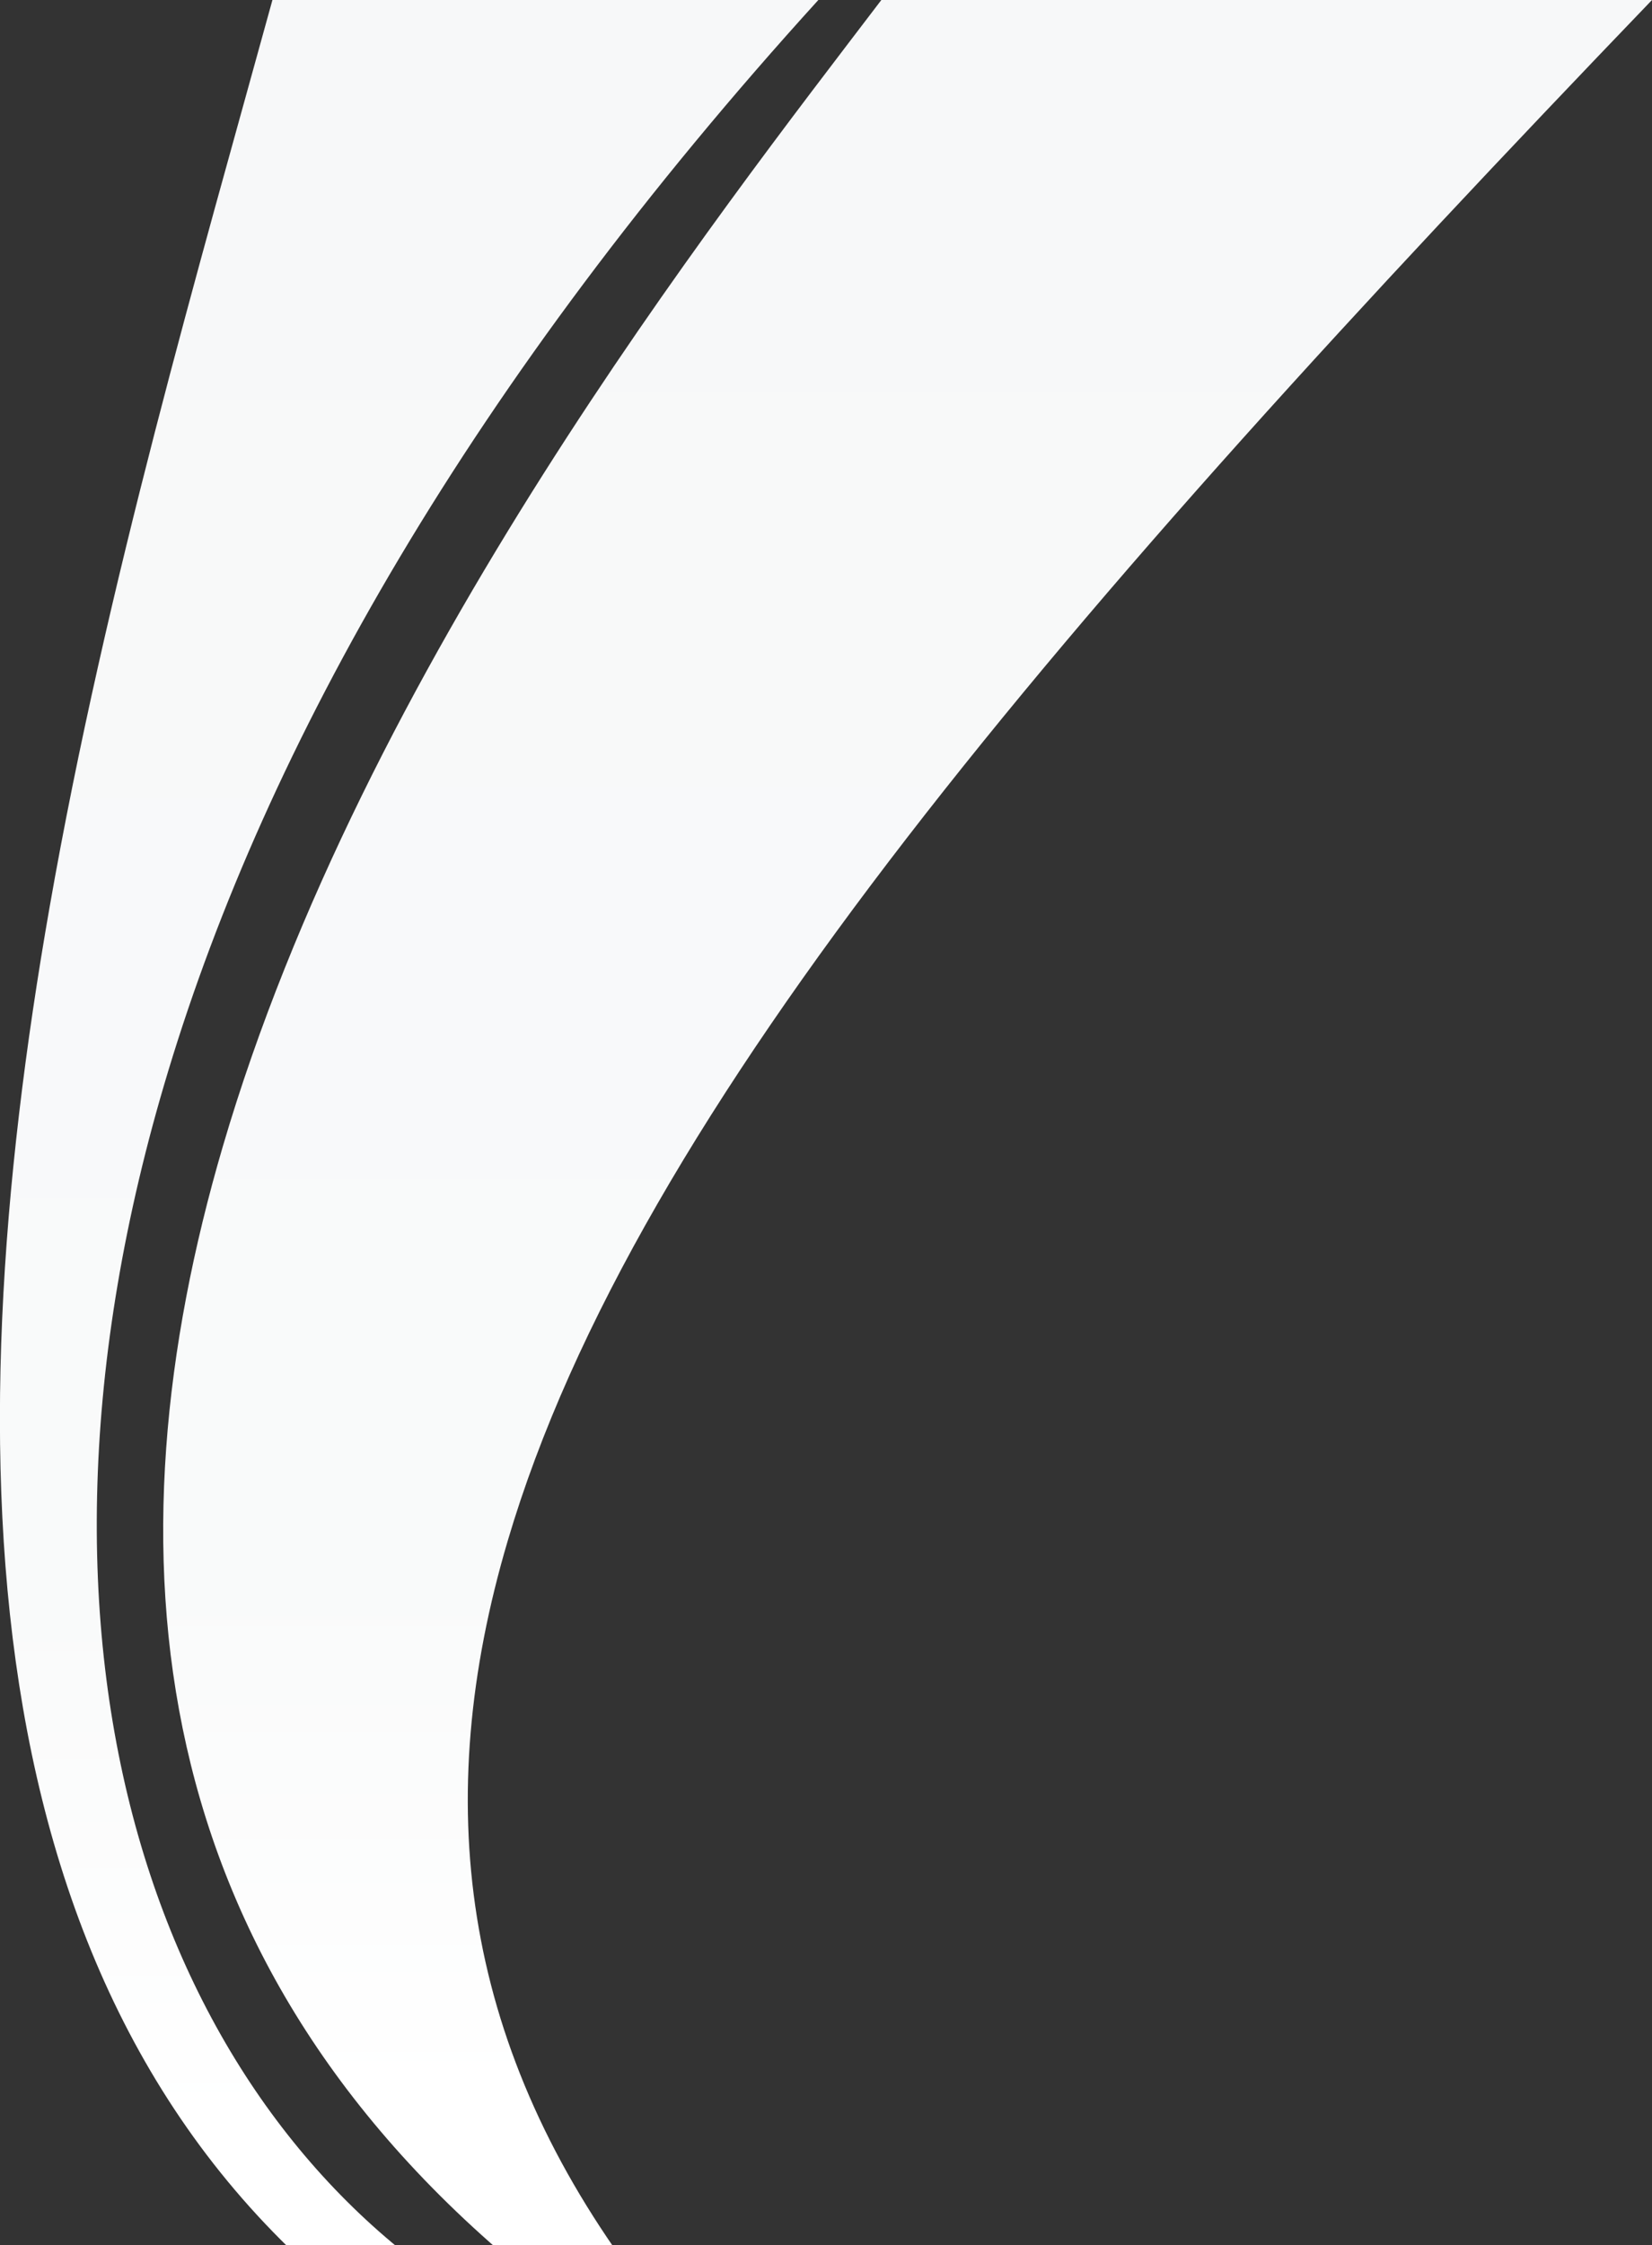
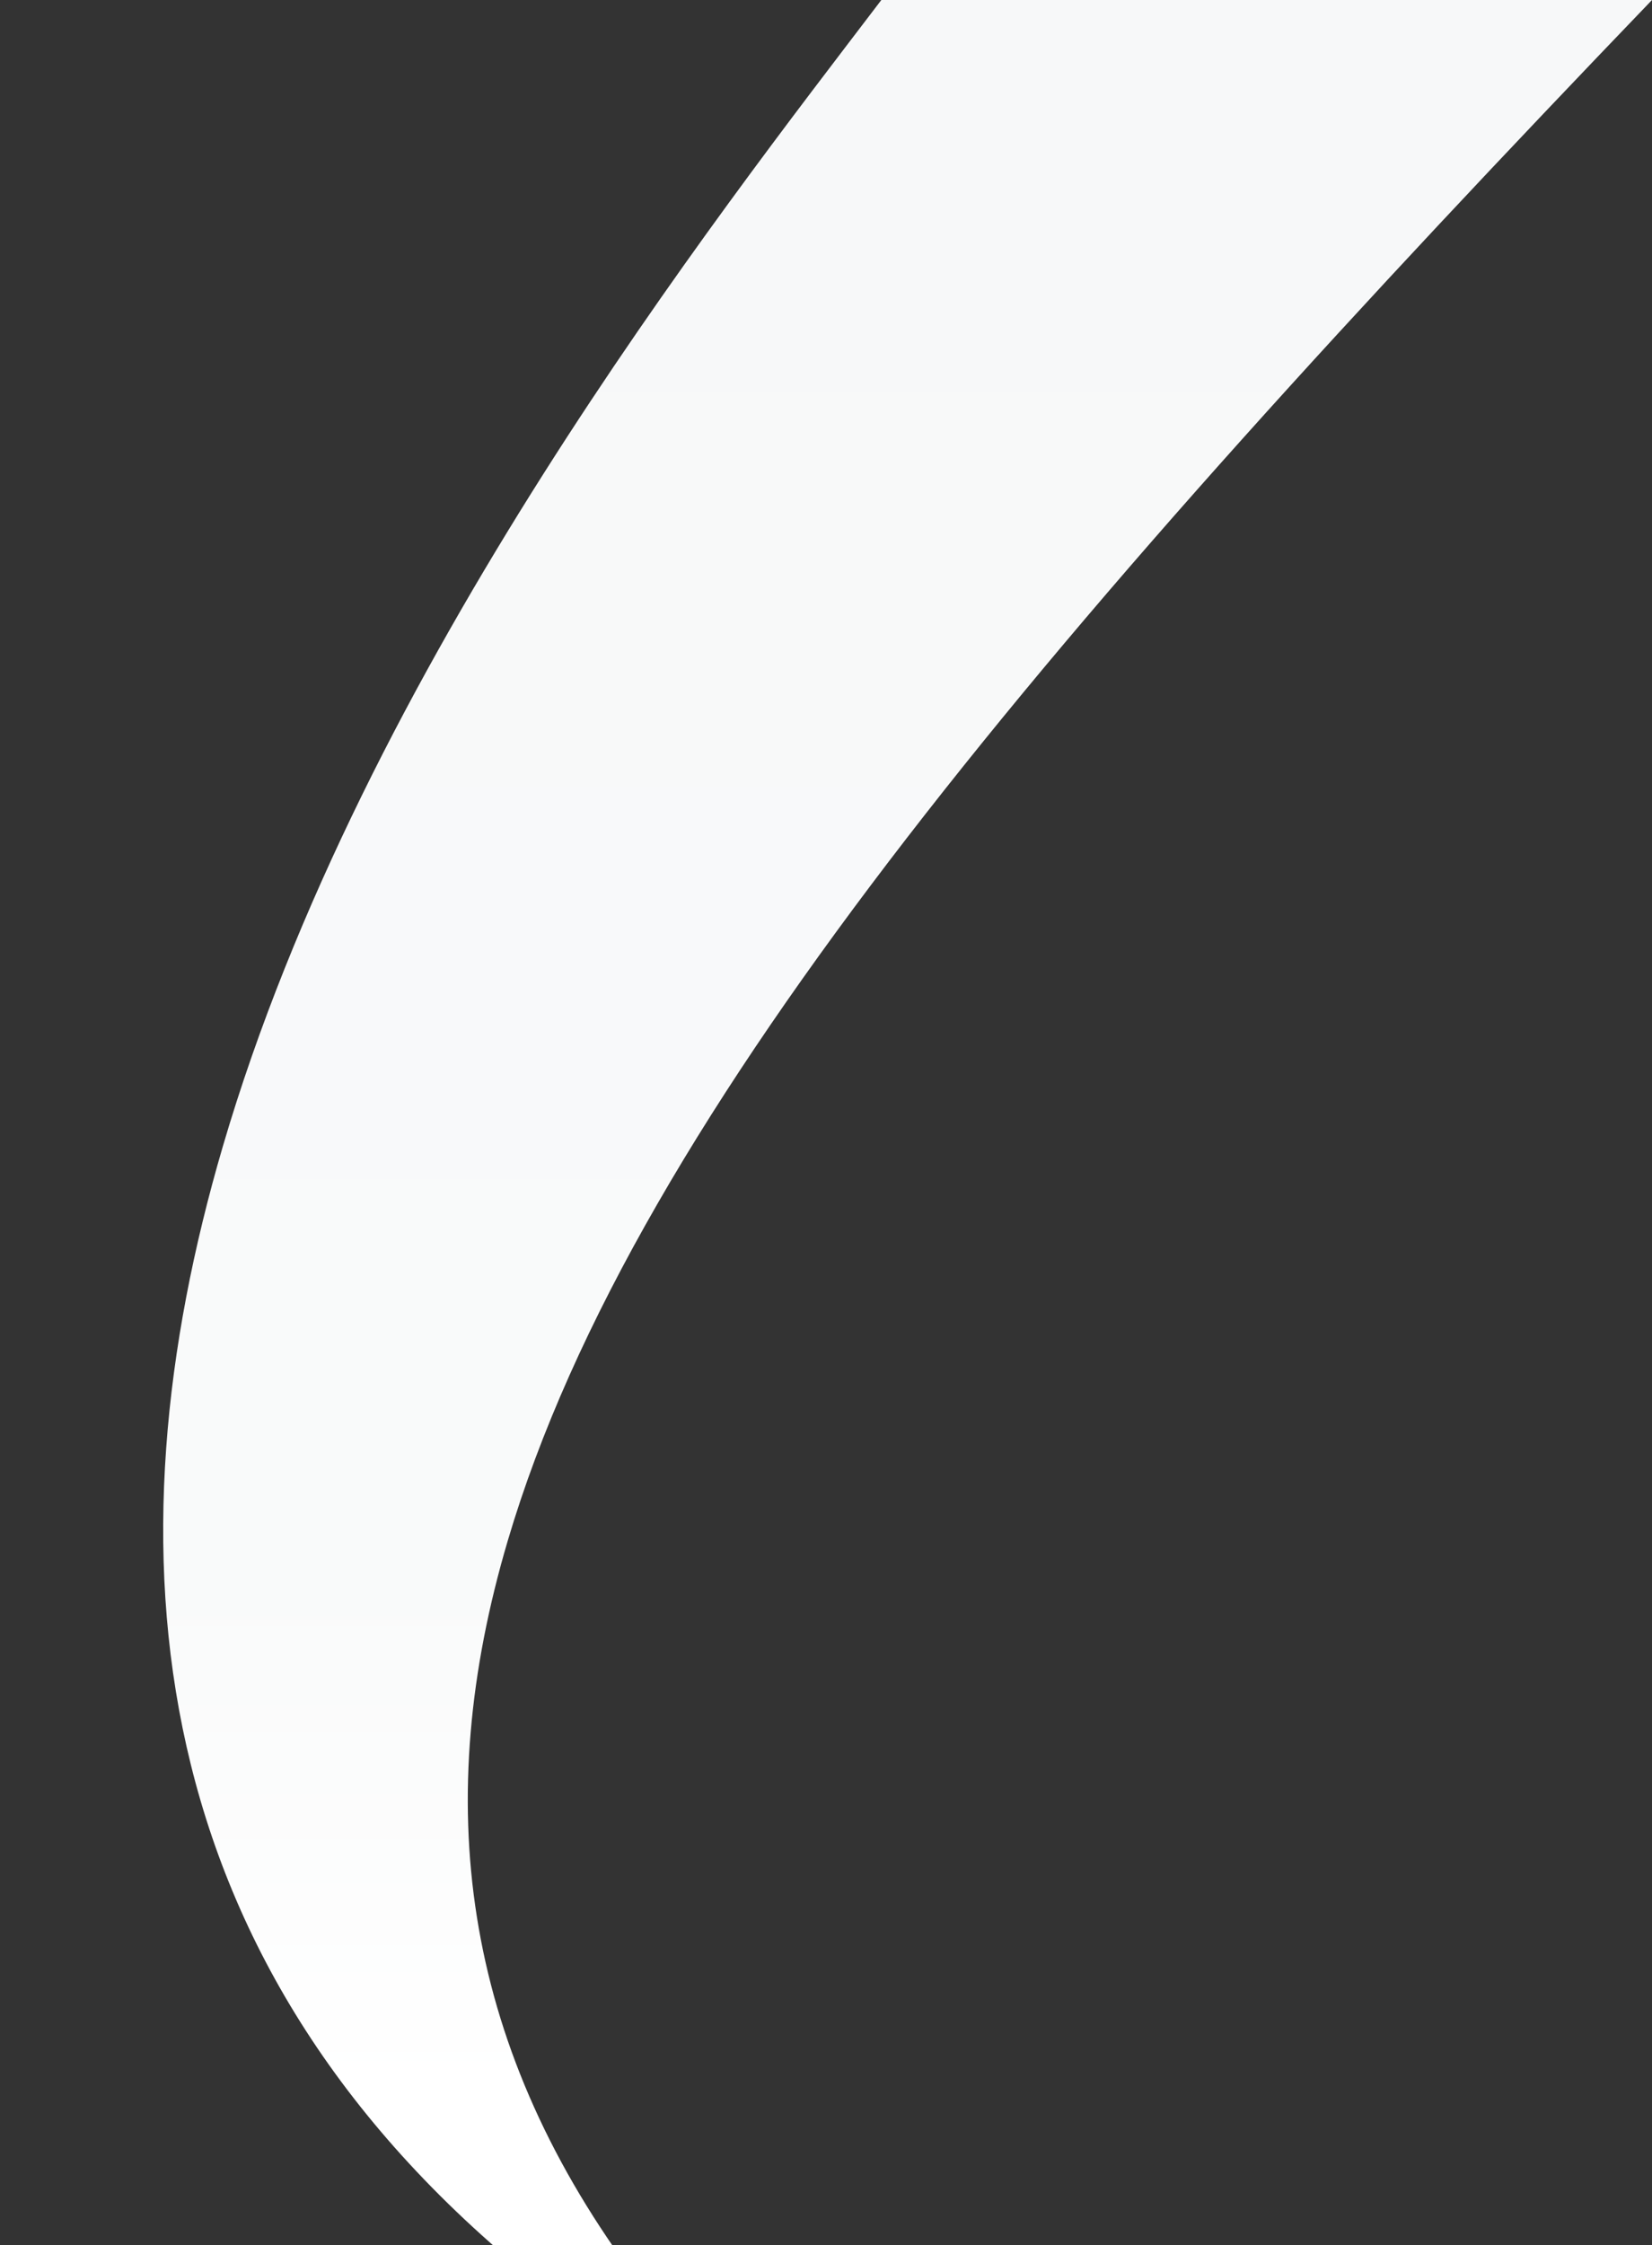
<svg xmlns="http://www.w3.org/2000/svg" version="1.1" id="Layer_1" x="0px" y="0px" viewBox="0 0 938.7 1274.8" style="enable-background:new 0 0 938.7 1274.8;" xml:space="preserve">
  <rect x="0" y="0" width="938.7" height="1274.8" fill="#333333" stroke="none" />
  <style type="text/css">
	.st0{fill:url(#SVGID_1_);}
	.st1{fill:url(#SVGID_00000109010384519654138610000013120132816830502571_);}
</style>
  <g id="tempSwoosh_xA0_Image_00000140008380621618008810000005725159914546320779_">
    <linearGradient id="SVGID_1_" gradientUnits="userSpaceOnUse" x1="515.754" y1="1299.7" x2="515.754" y2="-9.094947e-13">
      <stop offset="8.040201e-02" style="stop-color:#FFFFFF" />
      <stop offset="0.313" style="stop-color:#F9FAFA" />
      <stop offset="1" style="stop-color:#F7F8F9" />
    </linearGradient>
    <path class="st0" d="M358.2,1289.4c-15.8,3.4-32,6.8-48.2,10.3C77.2,1116.6,60,878,126.6,651C206.5,378.6,407.2,122.9,500.8,0   h437.9c-335,348.6-577.5,628.8-650.2,874.9C244.7,1022.9,262.4,1158.6,358.2,1289.4z" />
    <linearGradient id="SVGID_00000046324784983309055210000014250160538808938138_" gradientUnits="userSpaceOnUse" x1="232.521" y1="1319.8" x2="232.521" y2="-9.094947e-13">
      <stop offset="8.040201e-02" style="stop-color:#FFFFFF" />
      <stop offset="0.313" style="stop-color:#F9FAFA" />
      <stop offset="1" style="stop-color:#F7F8F9" />
    </linearGradient>
-     <path style="fill:url(#SVGID_00000046324784983309055210000014250160538808938138_);" d="M270.9,1308c-18.7,4-37.2,7.9-55.5,11.8   C-19.6,1146.6-26.7,828.4,28.2,515C60.3,331.8,113.5,150.2,154.8,0H465C267.8,216.9,151.3,423.9,95.6,608.1   C-5.2,940.9,92.3,1199.4,270.9,1308z" />
  </g>
</svg>